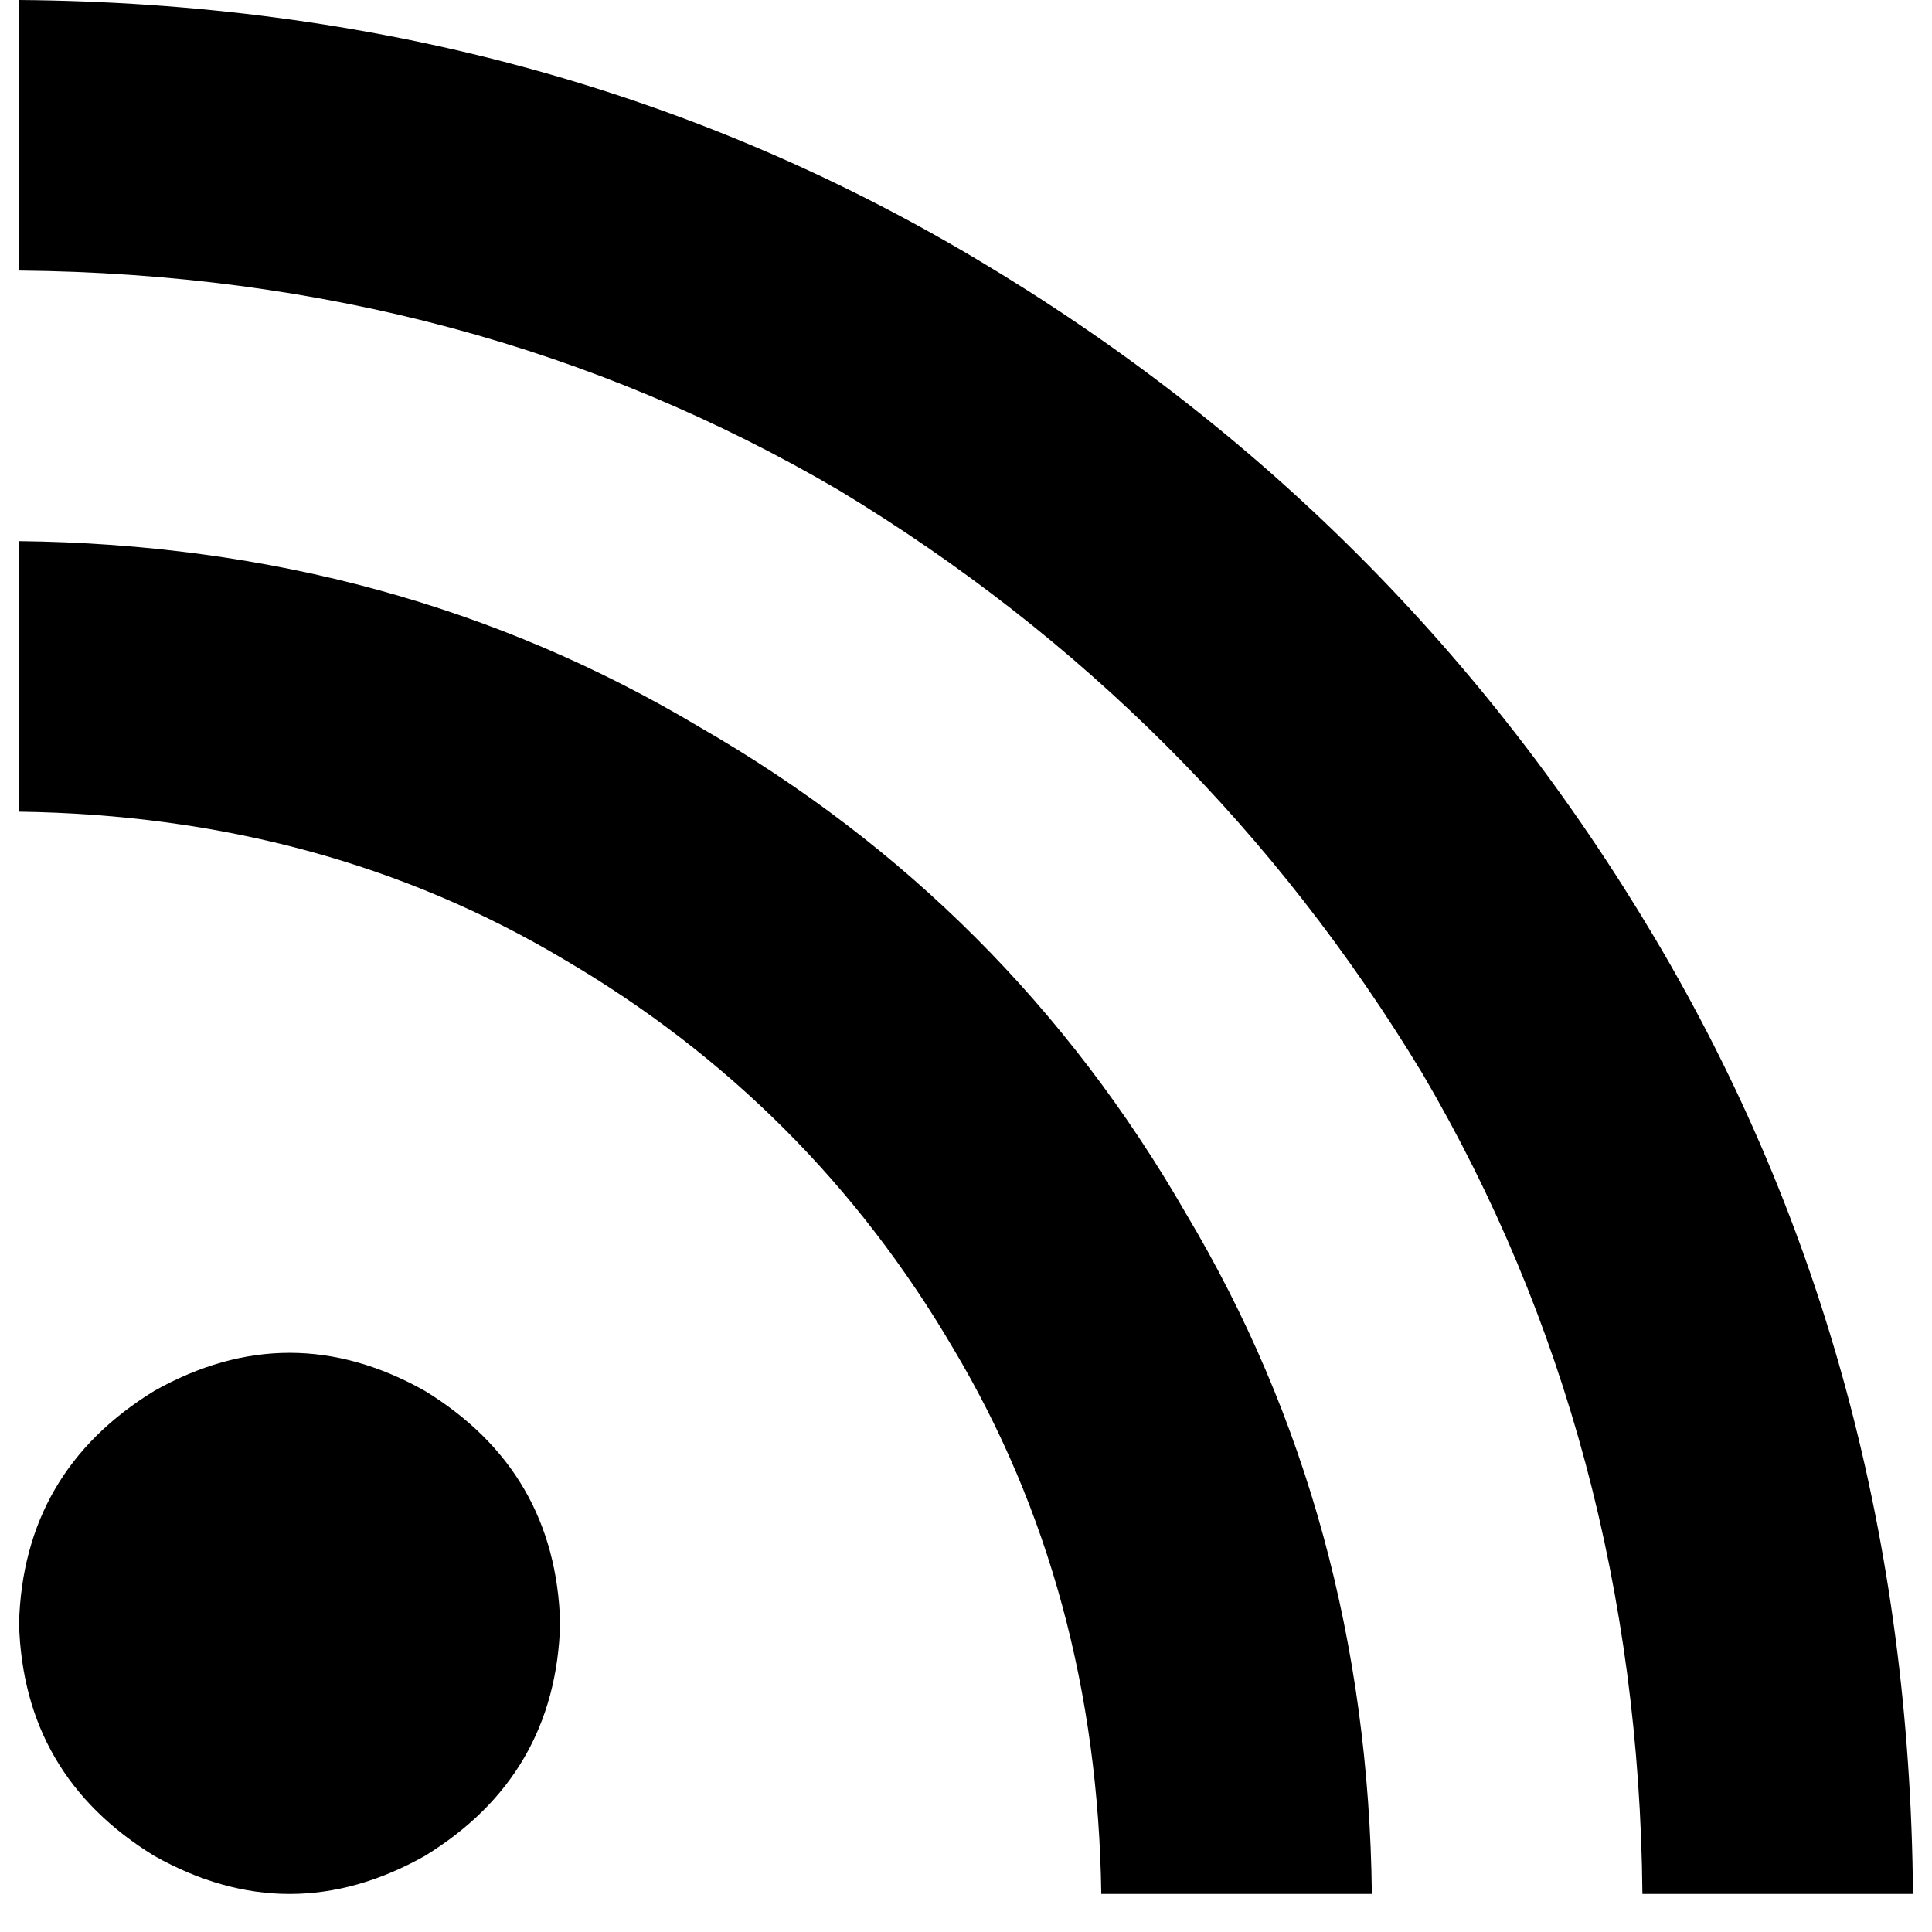
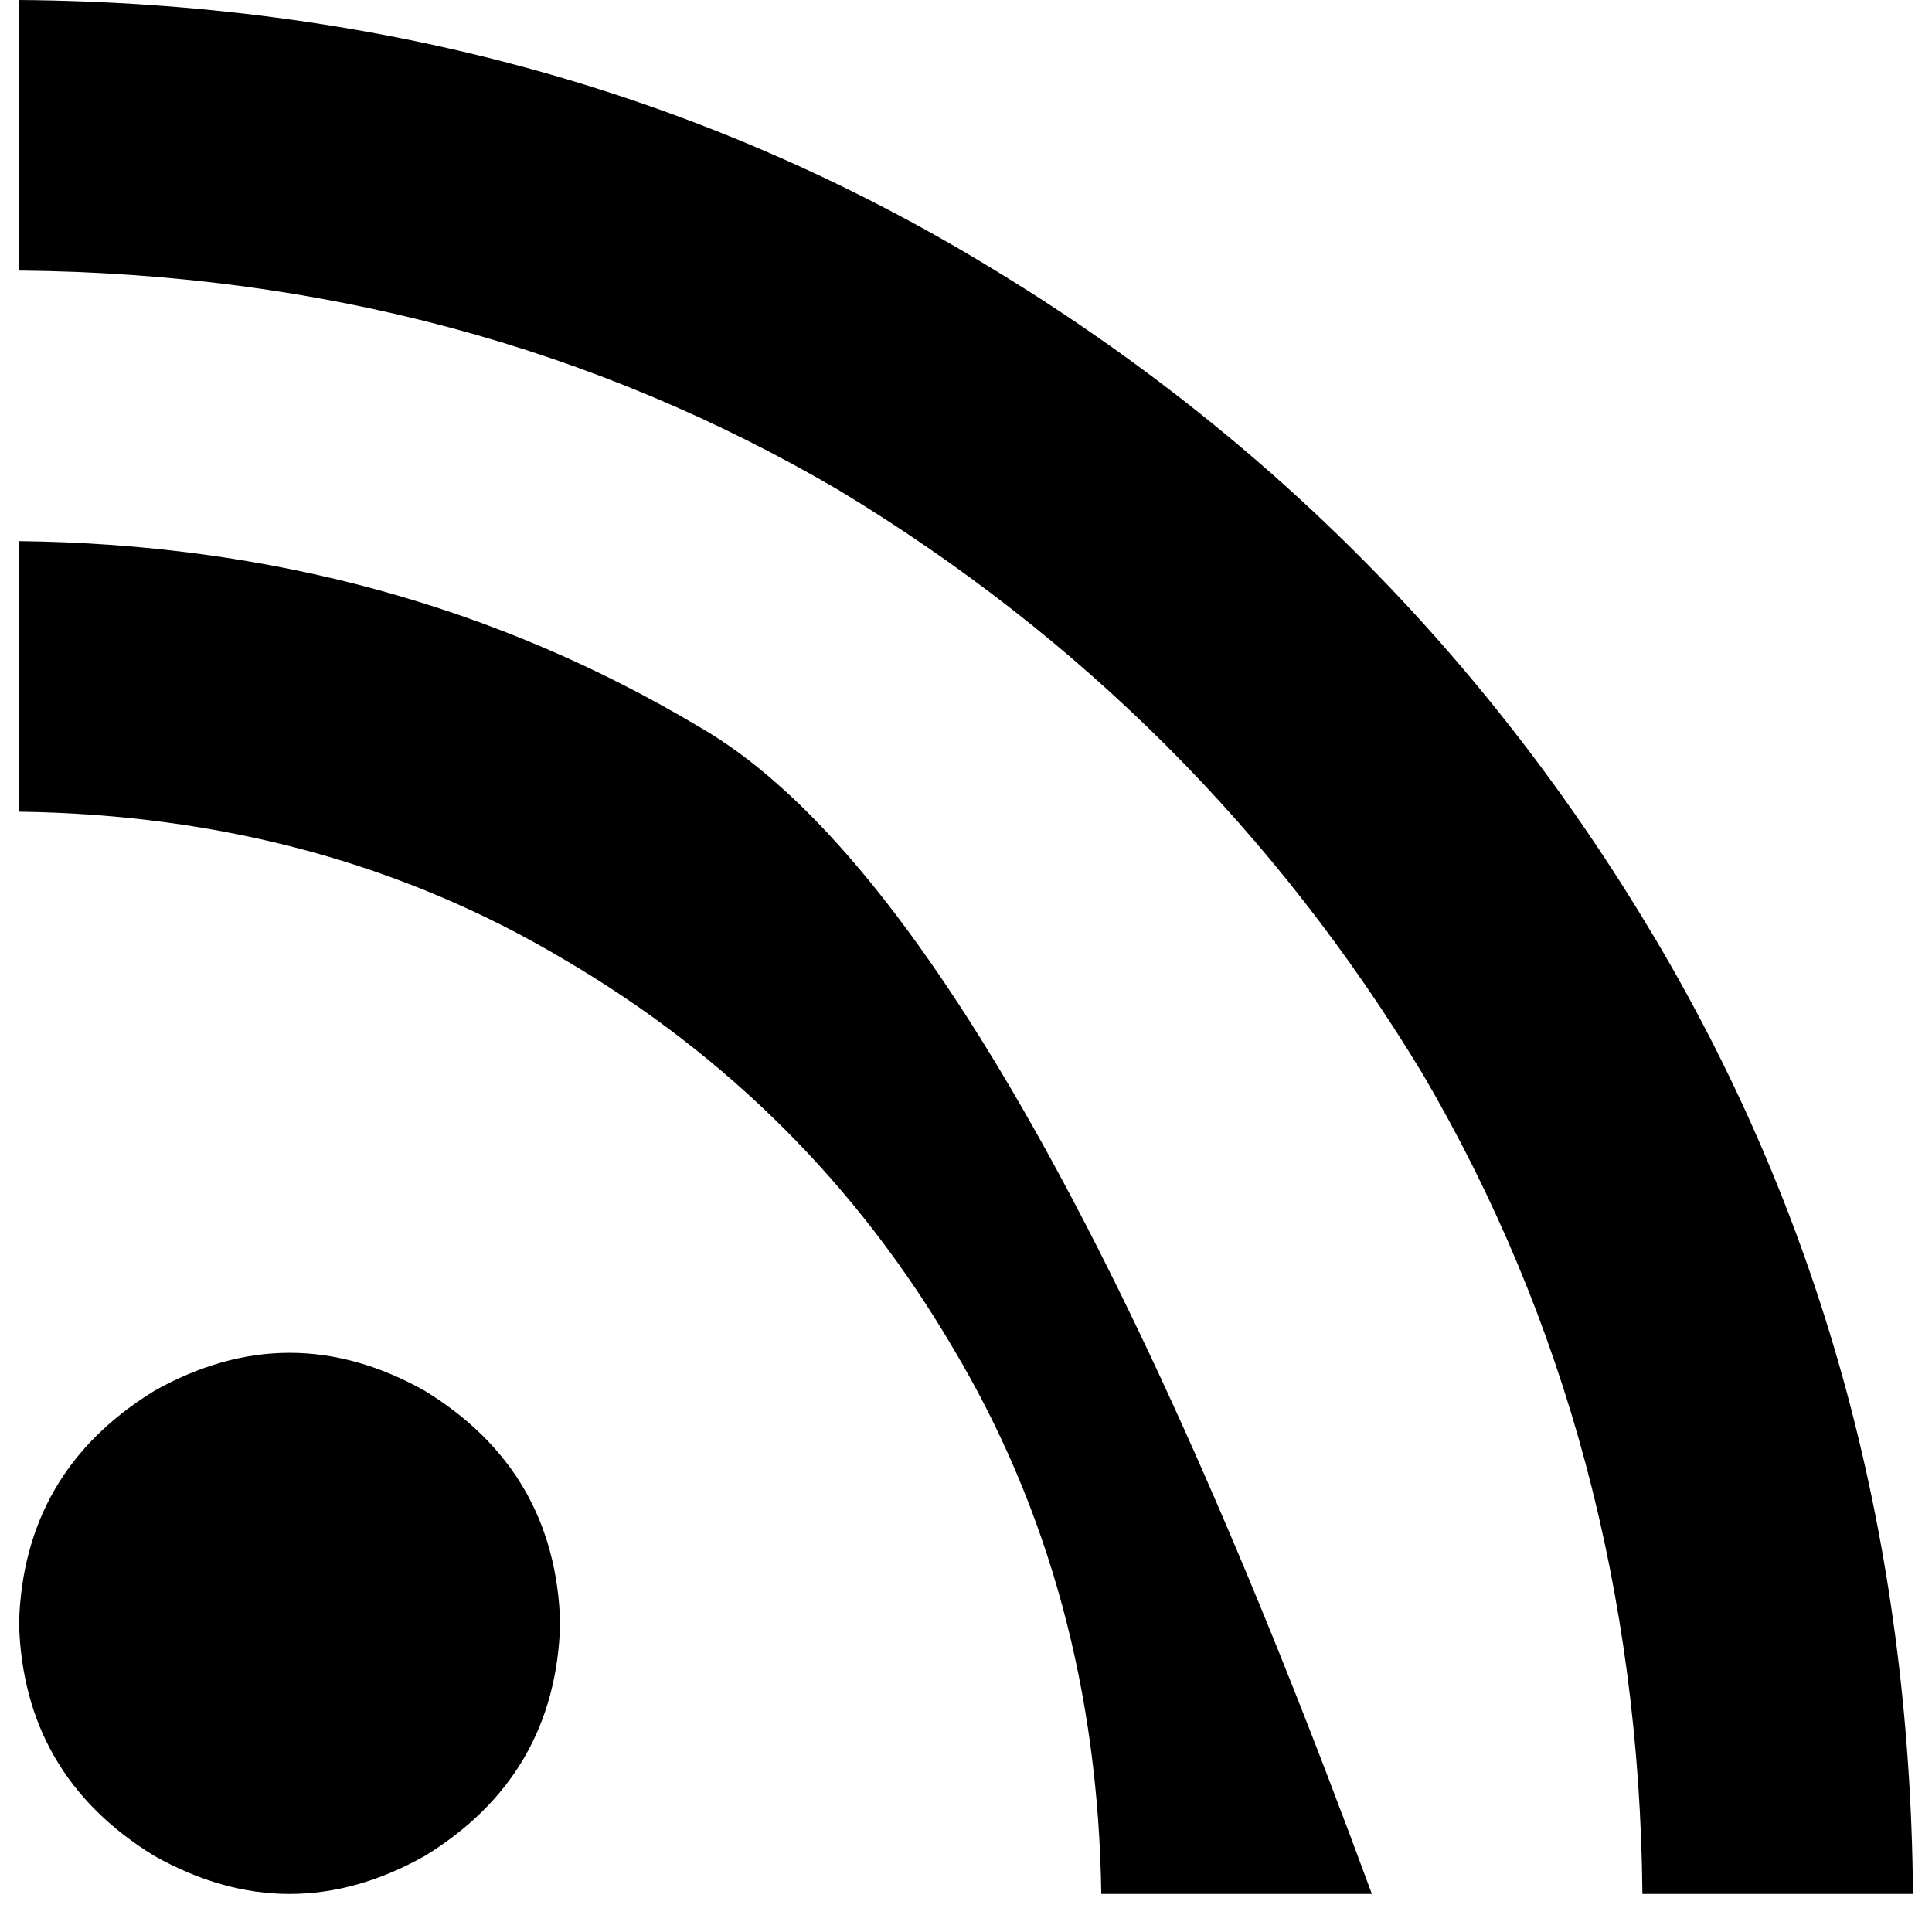
<svg xmlns="http://www.w3.org/2000/svg" viewBox="0 0 512 512">
-   <path d="M 506.958 501.917 Q 505.838 361.873 438.617 248.718 L 438.617 248.718 L 438.617 248.718 Q 371.396 135.562 258.241 68.341 L 258.241 68.341 L 258.241 68.341 Q 145.085 1.12 5.042 0 L 5.042 71.702 L 5.042 71.702 Q 124.919 72.823 222.389 129.961 Q 318.74 188.219 376.998 284.569 Q 434.136 382.039 435.256 501.917 L 506.958 501.917 L 506.958 501.917 Z M 5.042 143.405 L 5.042 215.107 L 5.042 143.405 L 5.042 215.107 Q 85.707 216.228 149.567 254.319 Q 214.547 292.411 252.639 357.392 Q 290.731 421.252 291.851 501.917 L 363.554 501.917 L 363.554 501.917 Q 362.433 402.206 314.258 321.54 Q 267.204 239.755 185.418 192.7 Q 104.753 144.525 5.042 143.405 L 5.042 143.405 Z M 148.446 430.214 Q 147.326 389.882 112.595 368.595 Q 76.744 348.429 40.893 368.595 Q 6.162 389.882 5.042 430.214 Q 6.162 470.547 40.893 491.834 Q 76.744 512 112.595 491.834 Q 147.326 470.547 148.446 430.214 L 148.446 430.214 Z" />
+   <path d="M 506.958 501.917 Q 505.838 361.873 438.617 248.718 L 438.617 248.718 L 438.617 248.718 Q 371.396 135.562 258.241 68.341 L 258.241 68.341 L 258.241 68.341 Q 145.085 1.12 5.042 0 L 5.042 71.702 L 5.042 71.702 Q 124.919 72.823 222.389 129.961 Q 318.74 188.219 376.998 284.569 Q 434.136 382.039 435.256 501.917 L 506.958 501.917 L 506.958 501.917 Z M 5.042 143.405 L 5.042 215.107 L 5.042 143.405 L 5.042 215.107 Q 85.707 216.228 149.567 254.319 Q 214.547 292.411 252.639 357.392 Q 290.731 421.252 291.851 501.917 L 363.554 501.917 L 363.554 501.917 Q 267.204 239.755 185.418 192.7 Q 104.753 144.525 5.042 143.405 L 5.042 143.405 Z M 148.446 430.214 Q 147.326 389.882 112.595 368.595 Q 76.744 348.429 40.893 368.595 Q 6.162 389.882 5.042 430.214 Q 6.162 470.547 40.893 491.834 Q 76.744 512 112.595 491.834 Q 147.326 470.547 148.446 430.214 L 148.446 430.214 Z" />
</svg>